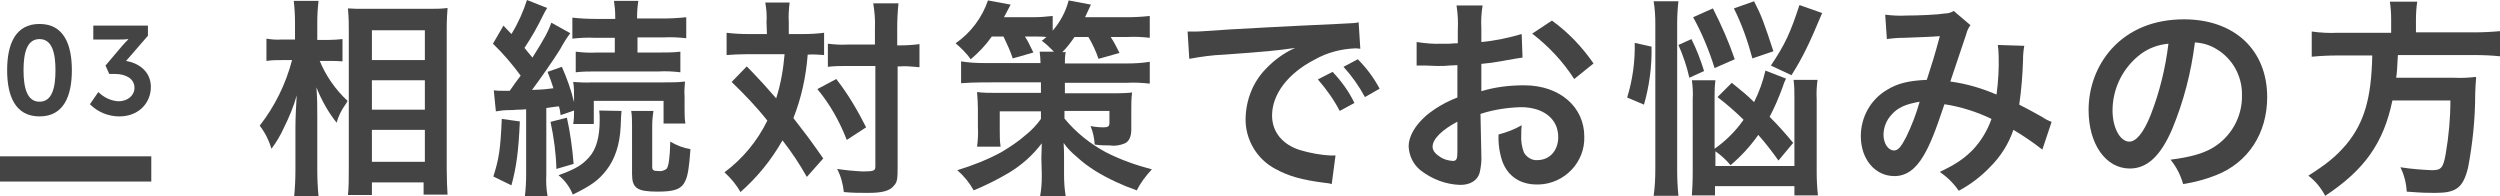
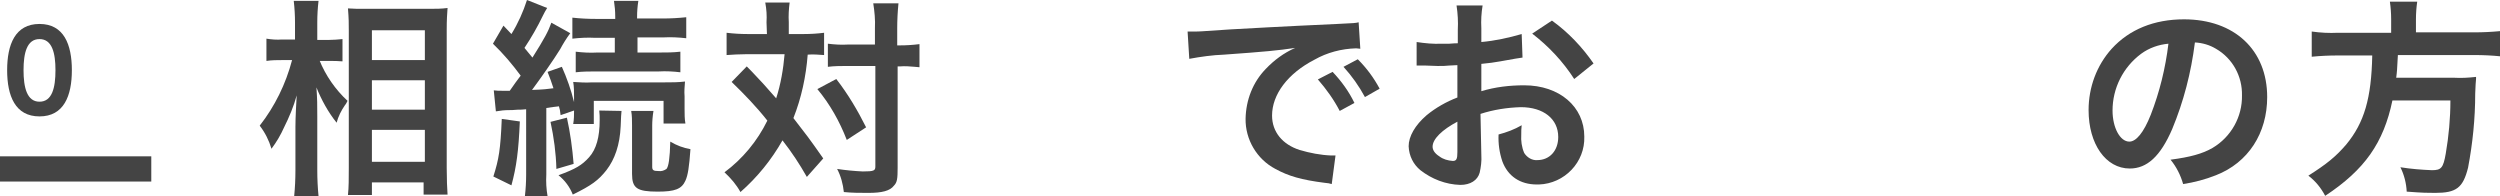
<svg xmlns="http://www.w3.org/2000/svg" version="1.1" id="Layer_1" x="0px" y="0px" viewBox="0 0 594.9 46.7" style="enable-background:new 0 0 594.9 46.7;" xml:space="preserve">
  <style type="text/css">
	.st0{fill:#444444;}
</style>
  <title>header_support3</title>
  <g>
    <g id="Layer_1-2">
      <path class="st0" d="M1.7,16.7c0-6.1,1.9-11,7.7-11s7.7,4.9,7.7,11s-1.9,11-7.7,11S1.7,22.8,1.7,16.7z M13.2,16.7    c0-4.1-0.8-7.4-3.8-7.4s-3.8,3.3-3.8,7.4s0.8,7.5,3.8,7.5S13.2,20.9,13.2,16.7z" />
-       <path class="st0" d="M23.4,21.9c1.3,1.3,3,2.1,4.8,2.2c2.2,0,3.8-1.4,3.8-3.2c0-2.2-2.1-3.3-4.6-3.3H26l-0.9-2l3.9-4.6    c0.5-0.6,1-1.1,1.5-1.6V9.3c-0.6,0.1-1.3,0.1-1.9,0.1h-6.4V6.1h13v2.4l-5.2,6c3,0.5,5.9,2.5,5.9,6.2s-2.8,7-7.5,7    c-2.6,0-5.1-1-7-2.9L23.4,21.9z" />
      <path class="st0" d="M76,14.3c1.5,3.7,3.8,7,6.7,9.7c-0.2,0.4-0.4,0.8-0.6,1c-0.9,1.3-1.6,2.7-2,4.2c-2-2.5-3.6-5.4-4.8-8.4    c0.2,2.9,0.2,4.1,0.2,6.9v12.8c0,2.1,0.1,4.1,0.3,6.2H70c0.2-2,0.3-4.1,0.3-6.2V30.2c0-2.2,0.2-5.8,0.3-7.5    c-0.7,2.6-1.8,5.2-3,7.6c-0.8,1.8-1.8,3.5-3,5.1c-0.6-2-1.5-3.8-2.8-5.5c3.6-4.6,6.2-9.9,7.7-15.6h-2.4c-1.2,0-2.4,0-3.7,0.2V9.2    c1.2,0.2,2.5,0.3,3.7,0.2h3.1v-4c0-1.7-0.1-3.5-0.3-5.2h5.9c-0.2,1.7-0.3,3.4-0.3,5.2v4.1h2.8c1.1,0,2.1-0.1,3.2-0.2v5.3    c-1.2-0.1-2-0.1-3.2-0.1H76z M82.8,46.4c0.2-1.8,0.2-4,0.2-6.4V7.3c0-1.7,0-2.9-0.2-5.3c1.3,0.1,2.3,0.1,4.4,0.1h15    c1.4,0,2.9,0,4.3-0.2c-0.1,1.4-0.2,2.8-0.2,5.1v33c0,2.7,0.1,4.8,0.2,6.3h-5.7v-2.9H88.5v3L82.8,46.4z M88.5,14.3h12.6V7.2H88.5    L88.5,14.3z M88.5,26.1h12.6v-7H88.5L88.5,26.1z M88.5,38.5h12.6v-7.6H88.5L88.5,38.5z" />
      <path class="st0" d="M123.7,28.9c-0.3,7-0.8,10.8-2,15.2l-4.3-2.1c1.3-4.1,1.7-6.4,2-13.7L123.7,28.9z M117.5,21.5    c0.7,0.1,1.3,0.1,2,0.1h1.8c1.4-2,1.4-2,2.6-3.6c-2-2.7-4.1-5.2-6.6-7.6l2.5-4.3l1.9,2c1.6-2.6,2.8-5.3,3.7-8.1l4.8,1.9    c-0.4,0.6-0.7,1.2-1,1.8c-1.3,2.7-2.8,5.3-4.4,7.7l1.9,2.3c2.9-4.6,3.8-6.3,4.5-8.3l4.5,2.5c-0.9,1.2-1.7,2.5-2.4,3.8    c-1.6,2.6-4.7,7-6.7,9.7c2.8-0.1,3.6-0.2,5.1-0.4c-0.4-1.3-0.9-2.6-1.4-3.9l3.4-1.2c1.2,2.7,2.2,5.5,2.9,8.4v-1.2    c0-1.2,0-2.4-0.2-3.6c1.5,0.1,3,0.2,4.5,0.1h17.3c1.6,0,3.2,0,4.8-0.2c-0.1,1.2-0.2,2.4-0.1,3.5v3c0,1.2,0,2.4,0.2,3.5h-5.2V24    h-16.6v5.5h-4.9c0.2-1.1,0.2-2.2,0.2-3.2l-3.2,1.1c-0.1-1-0.2-1.5-0.4-2.1c-1.1,0.1-1.5,0.2-3,0.4v15.8c-0.1,1.8,0,3.5,0.3,5.2    h-5.4c0.2-1.7,0.3-3.5,0.3-5.2V26c-0.8,0.1-1.5,0.1-2,0.1c-1,0.1-1.7,0.1-2,0.1c-1.1,0-2.1,0.1-3.2,0.3L117.5,21.5z M134.9,28    c0.8,3.6,1.3,7.3,1.6,11l-4.1,1.2c-0.1-3.8-0.6-7.5-1.4-11.2L134.9,28z M147.9,26.4c-0.1,1-0.1,1-0.2,3.6    c-0.2,4.5-1.4,7.9-3.4,10.5c-1.9,2.4-3.5,3.6-8,5.8c-0.7-1.8-1.9-3.4-3.4-4.6c4.1-1.5,5.6-2.4,7.3-4.3s2.5-4.8,2.5-8.8    c0-0.8,0-1.5-0.1-2.3L147.9,26.4z M141.6,9c-1.8-0.1-3.6,0-5.4,0.2v-5c1.8,0.2,3.7,0.3,5.6,0.3h4.6V4c0-1.3-0.1-2.5-0.3-3.8h5.8    c-0.2,1.3-0.3,2.5-0.3,3.8v0.4h6.1c1.9,0,3.7-0.1,5.6-0.3v5c-1.8-0.2-3.6-0.3-5.4-0.2h-6.2v3.6h5.1c1.7,0,3.4,0,5.1-0.2v4.9    c-1.7-0.2-3.4-0.3-5.1-0.2H142c-1.7,0-3.3,0-5,0.2v-4.9c1.7,0.2,3.4,0.3,5.1,0.2h4.2V9H141.6z M155.5,26.4    c-0.2,1.2-0.3,2.4-0.3,3.5v9.8c0,0.8,0.3,1,1.5,1c0.7,0.1,1.3-0.1,1.9-0.5c0.5-0.6,0.8-2.5,0.9-6.5c1.5,0.9,3.1,1.5,4.8,1.8    c-0.3,4.2-0.6,6.2-1.2,7.5c-0.9,2-2.5,2.6-6.6,2.6c-4.9,0-6.1-0.8-6.1-4.2V29.9c0-1.2,0-2.4-0.2-3.5L155.5,26.4z" />
      <path class="st0" d="M182.4,5.3c0.1-1.6,0-3.1-0.3-4.7h5.8c-0.2,1.6-0.3,3.1-0.2,4.7v2.8h3.6c1.6,0,3.2-0.1,4.8-0.3v5.3    c-1.3-0.1-2.6-0.2-3.9-0.1c-0.4,5.2-1.5,10.3-3.4,15.1c3.1,4,3.6,4.6,7.1,9.6l-3.9,4.4c-1.7-3-3.6-5.9-5.8-8.7    c-2.6,4.6-6,8.8-10,12.3c-1-1.8-2.3-3.3-3.8-4.7c4.3-3.2,7.8-7.4,10.2-12.3c-2.6-3.3-5.5-6.3-8.5-9.2l3.6-3.7c1,1,1,1,3.9,4.1    c0.4,0.4,1.2,1.4,3.1,3.5c1.1-3.4,1.7-7,2-10.5h-9.2c-1.6,0-3.1,0.1-4.6,0.2V7.8c1.7,0.2,3.3,0.3,5,0.3h4.6L182.4,5.3z M199,18.8    c2.8,3.6,5.1,7.5,7.1,11.5l-4.6,3c-1.7-4.4-4-8.5-7-12.1L199,18.8z M201.8,15.7c-1.6,0-3.2,0-4.8,0.2v-5.5    c1.6,0.2,3.2,0.3,4.8,0.2h6.4V6.7c0.1-2-0.1-4-0.4-5.9h6c-0.2,2-0.3,4-0.3,6v4h0.6c1.6,0,3.1-0.1,4.7-0.3V16l-1.1-0.1    c-1.2-0.1-2.3-0.2-3.5-0.1h-0.6v24.1c0,2.6-0.1,3.5-0.9,4.3c-0.9,1.2-2.8,1.7-6,1.7c-2.1,0-3.9,0-5.9-0.2    c-0.2-1.9-0.7-3.8-1.6-5.5c2,0.3,4,0.5,6.1,0.6c2.7,0,3-0.2,3-1.2V15.7H201.8z" />
-       <path class="st0" d="M236,8.7c-1.4,2-3.1,3.8-5,5.4c-1-1.4-2.2-2.6-3.6-3.8c3.6-2.5,6.3-6.1,7.7-10.2l5.4,1    c-0.2,0.4-0.7,1.3-1.6,3h6.7c1.6,0,3.2-0.1,4.9-0.3v3.5c1.8-2.1,3.1-4.5,3.8-7.2l5.3,1l-1.4,3h9.9c1.8,0,3.7-0.1,5.5-0.3V9    c-1.7-0.2-3.5-0.3-5.2-0.2h-4.1c0.8,1.2,1.4,2.4,2.1,3.8l-5,1.4c-0.6-1.8-1.4-3.5-2.4-5.2h-3.3c-0.9,1.3-1.8,2.5-2.9,3.6h0.8    c-0.2,0.9-0.2,1.8-0.2,2.7h14.8c1.8,0,3.6-0.1,5.4-0.4v5.2c-1.8-0.2-3.6-0.3-5.4-0.2h-14.8v2.5h11.4c2.5,0,4-0.1,4.6-0.2    c-0.2,1.4-0.2,2.8-0.2,4.1v4.7c0,1.7-0.5,2.8-1.5,3.3c-1.2,0.5-2.4,0.7-3.7,0.5c-0.9,0-2.1,0-3.5-0.2c-0.1-1.5-0.4-3-1-4.4    c1,0.2,2.1,0.3,3.1,0.3c1,0,1.4-0.2,1.4-1v-2.9h-10.7v1.8c2.7,3.3,6.1,6,9.8,8c3.5,1.8,7.2,3.1,11,4.1c-1.4,1.5-2.7,3.2-3.6,5    c-3.4-1.2-6.7-2.7-9.8-4.6c-1.6-1-3.1-2.1-4.5-3.4c-1.2-1-2.3-2.1-3.1-3.3c0.1,1.7,0.1,2.3,0.1,3.7v3.8c0,1.7,0.1,3.5,0.4,5.2    h-6.1c0.3-1.6,0.4-3.1,0.4-4.7v-0.7l-0.1-3.7c0-0.7,0.1-2.2,0.1-3.5c-2.1,2.8-4.8,5.2-7.8,7c-2.7,1.6-5.5,3-8.4,4.2    c-1-1.8-2.3-3.4-3.9-4.8c3.6-1.1,7.2-2.5,10.5-4.3c2-1.2,4-2.5,5.8-4.1c1.4-1.1,2.6-2.4,3.6-3.8v-1.8h-9.8v4.4c0,1.3,0,2.7,0.2,4    h-5.6c0.2-1.5,0.3-3.1,0.2-4.6v-4.4c0-1.3-0.1-2.7-0.2-4c1.4,0.2,2.9,0.2,4.4,0.2h10.8v-2.5H234c-2,0-3.8,0.1-5.3,0.2v-5.2    c1.8,0.3,3.5,0.4,5.3,0.4h13.6c0-0.9-0.1-1.8-0.2-2.7h3.4c-0.9-0.9-1.8-1.8-2.9-2.6c0.6-0.4,0.7-0.6,1.1-0.9    c-0.7-0.1-1.5-0.1-2.2-0.1h-2.9c0.9,1.4,1.1,2,2,3.8l-4.9,1.4c-0.6-1.8-1.4-3.5-2.2-5.2H236z" />
      <path class="st0" d="M282.6,7.5c1.1,0,1.6,0,1.9,0c0.9,0,0.9,0,8.2-0.5c3.6-0.2,12.2-0.7,25.5-1.3c4.1-0.2,4.4-0.2,5.1-0.4    l0.4,6.3c-0.3,0-0.7-0.1-1-0.1c-3.5,0.1-6.9,1-9.9,2.7c-6.4,3.3-10.1,8.3-10.1,13.3c0,3.9,2.5,6.9,6.6,8.2    c2.4,0.7,4.9,1.2,7.5,1.3c0,0,0.5,0,1,0l-0.9,6.8c-0.6-0.2-0.8-0.2-1.7-0.3c-5.5-0.7-8.6-1.6-11.7-3.3c-4.4-2.3-7.2-7-7.1-12    c0.1-4.4,1.7-8.6,4.8-11.8c2-2.1,4.3-3.8,7-5c-4,0.6-7.1,0.9-16.9,1.6c-2.8,0.1-5.6,0.5-8.3,1L282.6,7.5z M317.1,17.1    c2.1,2.2,3.9,4.7,5.2,7.4l-3.5,1.9c-1.4-2.7-3.2-5.2-5.2-7.5L317.1,17.1z M324.8,23.1c-1.4-2.6-3.1-5-5.1-7.2l3.4-1.8    c2.1,2.1,3.8,4.4,5.2,7L324.8,23.1z" />
      <path class="st0" d="M352.5,36.9c0.1,1.4-0.1,2.9-0.4,4.2c-0.5,1.8-2.2,2.9-4.6,2.9c-3.5-0.1-6.8-1.4-9.5-3.5    c-1.7-1.4-2.7-3.4-2.8-5.7c0-2.3,1.5-5,4.3-7.4c2.2-1.8,4.7-3.2,7.3-4.2l0-7.7c-0.4,0-0.4,0-2,0.1c-0.8,0.1-1.5,0.1-2.7,0.1    c-0.8,0-2.1-0.1-2.8-0.1s-1.1,0-1.2,0c-0.3,0-0.7,0-1,0V10c2,0.3,4,0.5,6,0.4c0.5,0,1,0,1.8,0c1.2-0.1,1.5-0.1,2-0.1V7.1    c0.1-1.9,0-3.8-0.3-5.8h6.2c-0.3,1.8-0.4,3.6-0.3,5.4V10c3.3-0.3,6.5-1,9.6-1.9l0.2,5.6c-0.9,0.1-1.9,0.3-5.3,0.9    c-1.6,0.3-2.6,0.4-4.5,0.6v6.5c3.3-1,6.7-1.4,10.2-1.4c8.4,0,14.3,5.1,14.3,12.2c0.2,6.1-4.7,11.2-10.8,11.4c-0.2,0-0.4,0-0.5,0    c-4,0-6.9-2-8.2-5.5c-0.7-2.1-1-4.2-0.9-6.4c1.9-0.5,3.8-1.2,5.5-2.2c-0.1,0.7-0.1,1.5-0.1,2.2c-0.1,1.5,0.1,3,0.7,4.4    c0.7,1.1,1.9,1.8,3.1,1.7c3,0,5-2.3,5-5.5c0-4.3-3.5-7.1-8.9-7.1c-3.3,0.1-6.5,0.6-9.6,1.6L352.5,36.9z M346.9,28.9    c-3.8,2-6,4.2-6,6c0,0.8,0.5,1.6,1.6,2.3c0.9,0.7,2,1,3.2,1.1c0.9,0,1.1-0.5,1.1-2.1V28.9z M374.6,18.8c-2.7-4.2-6.1-7.8-10-10.8    l4.7-3.1c3.9,2.8,7.2,6.3,9.9,10.2L374.6,18.8z" />
-       <path class="st0" d="M387.2,23.2c1.3-4.2,1.9-8.6,1.8-13l4,0.9c0.1,4.6-0.5,9.3-1.8,13.8L387.2,23.2z M393.5,46.6    c0.3-2.1,0.4-4.2,0.4-6.3V5.6c0-1.8-0.1-3.5-0.4-5.3h5.9c-0.2,1.8-0.3,3.5-0.3,5.3v35c0,2,0.1,4,0.3,6H393.5z M402,18.5    c-0.6-2.7-1.5-5.3-2.6-7.8l3.1-1.4c1.2,2.4,2.2,5,3,7.6L402,18.5z M408.1,39.5H427V23.5c0-1.5,0-3-0.2-4.5h5.7    c-0.2,1.5-0.3,3.1-0.2,4.6V41c0,1.9,0.1,3.7,0.3,5.5H427v-2.2h-18.9v2.2h-5.5c0.1-1.5,0.2-3.3,0.2-5.8V23.7c0.1-1.6,0-3.1-0.2-4.6    h5.6c-0.2,1.5-0.2,2.9-0.2,4.4v11.9c2.7-1.9,5-4.2,6.9-6.9c-1.9-1.9-4-3.7-6.2-5.4l3.4-3.4c2.7,2.2,3.7,3,5.3,4.6    c1.2-2.4,2.1-4.9,2.7-7.5l4.9,1.9c-0.3,0.6-0.6,1.3-0.8,2c-0.9,2.5-1.9,4.8-3.1,7.1c2,2,3.8,4,5.6,6.2l-3.5,4.2    c-1.5-2.1-3.1-4.2-4.8-6.1c-1.9,2.7-4.1,5.1-6.6,7.2c-1.1-1.3-2.3-2.4-3.6-3.3V39.5z M408,16.2c-1.3-4.2-3-8.3-5.1-12.1l4.7-2.1    c2,3.9,3.8,8,5.2,12.1L408,16.2z M417,13.9c-1.1-4.1-2.5-8.1-4.4-11.9l4.8-1.7c1.8,3.5,2.4,5.2,4.6,11.9L417,13.9z M421.4,15.6    c3.4-5.1,4.6-7.7,6.8-14.4l5.4,1.9c-3.1,7.4-4.6,10.5-7.3,14.8L421.4,15.6z" />
-       <path class="st0" d="M448.6,3.5c1.7,0.2,3.4,0.3,5,0.2c3,0,7.5-0.2,9.3-0.5c0.7,0,1.4-0.2,2-0.6l4,3.4c-0.5,0.6-0.8,1.3-1,2.1    c-0.2,0.6-3.3,9.8-3.8,11.3c3.8,0.5,7.5,1.6,11,3.1c0.4-3.1,0.6-6.2,0.5-9.2c0-0.9-0.1-1.8-0.2-2.6l6.3,0.2    c-0.2,1.1-0.3,2.2-0.3,3.4c-0.1,3.5-0.4,7.1-0.9,10.6c1.6,0.8,3.8,2,5.4,2.9c0.7,0.5,1.5,0.9,2.3,1.2l-2.2,6.6    c-2.2-1.7-4.5-3.3-6.9-4.7c-1.1,3.3-3,6.3-5.5,8.8c-2.2,2.3-4.7,4.2-7.5,5.7c-1.2-1.8-2.8-3.3-4.5-4.5c3.8-1.8,5.7-3.1,7.8-5.2    c2-2.1,3.5-4.6,4.5-7.4c-3.5-1.7-7.3-2.9-11.2-3.5c-2.2,6.6-3.5,9.8-5,12.3c-1.9,3.2-4.1,4.8-6.9,4.8c-4.6,0-8-4-8-9.5    c0-4.5,2.3-8.7,6.2-11c2.6-1.6,5.2-2.2,9.5-2.4c1.3-4,1.9-5.9,3.1-10.4c-2.5,0.2-3.8,0.2-8.6,0.4c-1.3,0-2.7,0.1-4,0.3L448.6,3.5z     M450.1,27.3c-1.2,1.3-1.9,3-1.9,4.8c0,2,1.1,3.7,2.5,3.7c1,0,1.7-0.9,2.9-3.2c1.3-2.7,2.4-5.5,3.2-8.4    C453.4,24.8,451.6,25.6,450.1,27.3z" />
      <path class="st0" d="M516.9,30.7c-2.8,6.5-6,9.4-10.1,9.4c-5.7,0-9.8-5.8-9.8-13.9c0-5.4,1.9-10.6,5.5-14.6c4.2-4.6,10.1-7,17.2-7    c12,0,19.8,7.3,19.8,18.5c0,8.6-4.5,15.6-12.2,18.6c-2.5,1-5.2,1.7-7.8,2.1c-0.6-2.1-1.6-4.1-3-5.8c4.6-0.6,7.6-1.4,10-2.8    c4.4-2.6,7.1-7.4,7-12.5c0.1-4.5-2.2-8.8-6.2-11.1c-1.5-0.9-3.2-1.4-5-1.5C521.4,17.3,519.6,24.2,516.9,30.7z M509.5,12.8    c-4.3,3.2-6.8,8.2-6.8,13.5c0,4.1,1.8,7.4,4,7.4c1.6,0,3.4-2.1,5.1-6.4c2.1-5.4,3.5-11.1,4.2-16.9    C513.7,10.6,511.4,11.4,509.5,12.8z" />
      <path class="st0" d="M569,4.6c0-1.4-0.1-2.8-0.3-4.2h6.5c-0.2,1.4-0.3,2.8-0.3,4.2v3.1h13.8c2.1,0,4.2-0.1,6.3-0.3v6    c-2-0.2-4.1-0.3-6.1-0.3h-18.3c-0.2,3.7-0.2,3.9-0.4,5.4h13.8c1.7,0.1,3.4,0,5.2-0.2c0,0.2,0,0.3,0,0.5c-0.1,0.8-0.1,1.4-0.2,3.5    c0,5.9-0.6,11.8-1.7,17.6c-1.2,4.8-2.8,6-7.8,6c-1.8,0-2.9,0-6.8-0.3c-0.1-2-0.6-4-1.5-5.8c2.5,0.4,5,0.6,7.5,0.7    c2.2,0,2.7-0.5,3.3-4c0.7-4.1,1.1-8.3,1.1-12.6h-13.8c-2.1,10.1-6.6,16.5-16,22.7c-1-1.9-2.3-3.5-4-4.8c4.4-2.8,6.5-4.5,9-7.4    c4.3-5.2,6-11,6.2-21.2h-8.2c-2.1,0-4.2,0.1-6.2,0.3v-6c2.1,0.3,4.2,0.4,6.2,0.3H569V4.6z" />
      <rect y="37.2" class="st0" width="36" height="6" />
    </g>
  </g>
</svg>